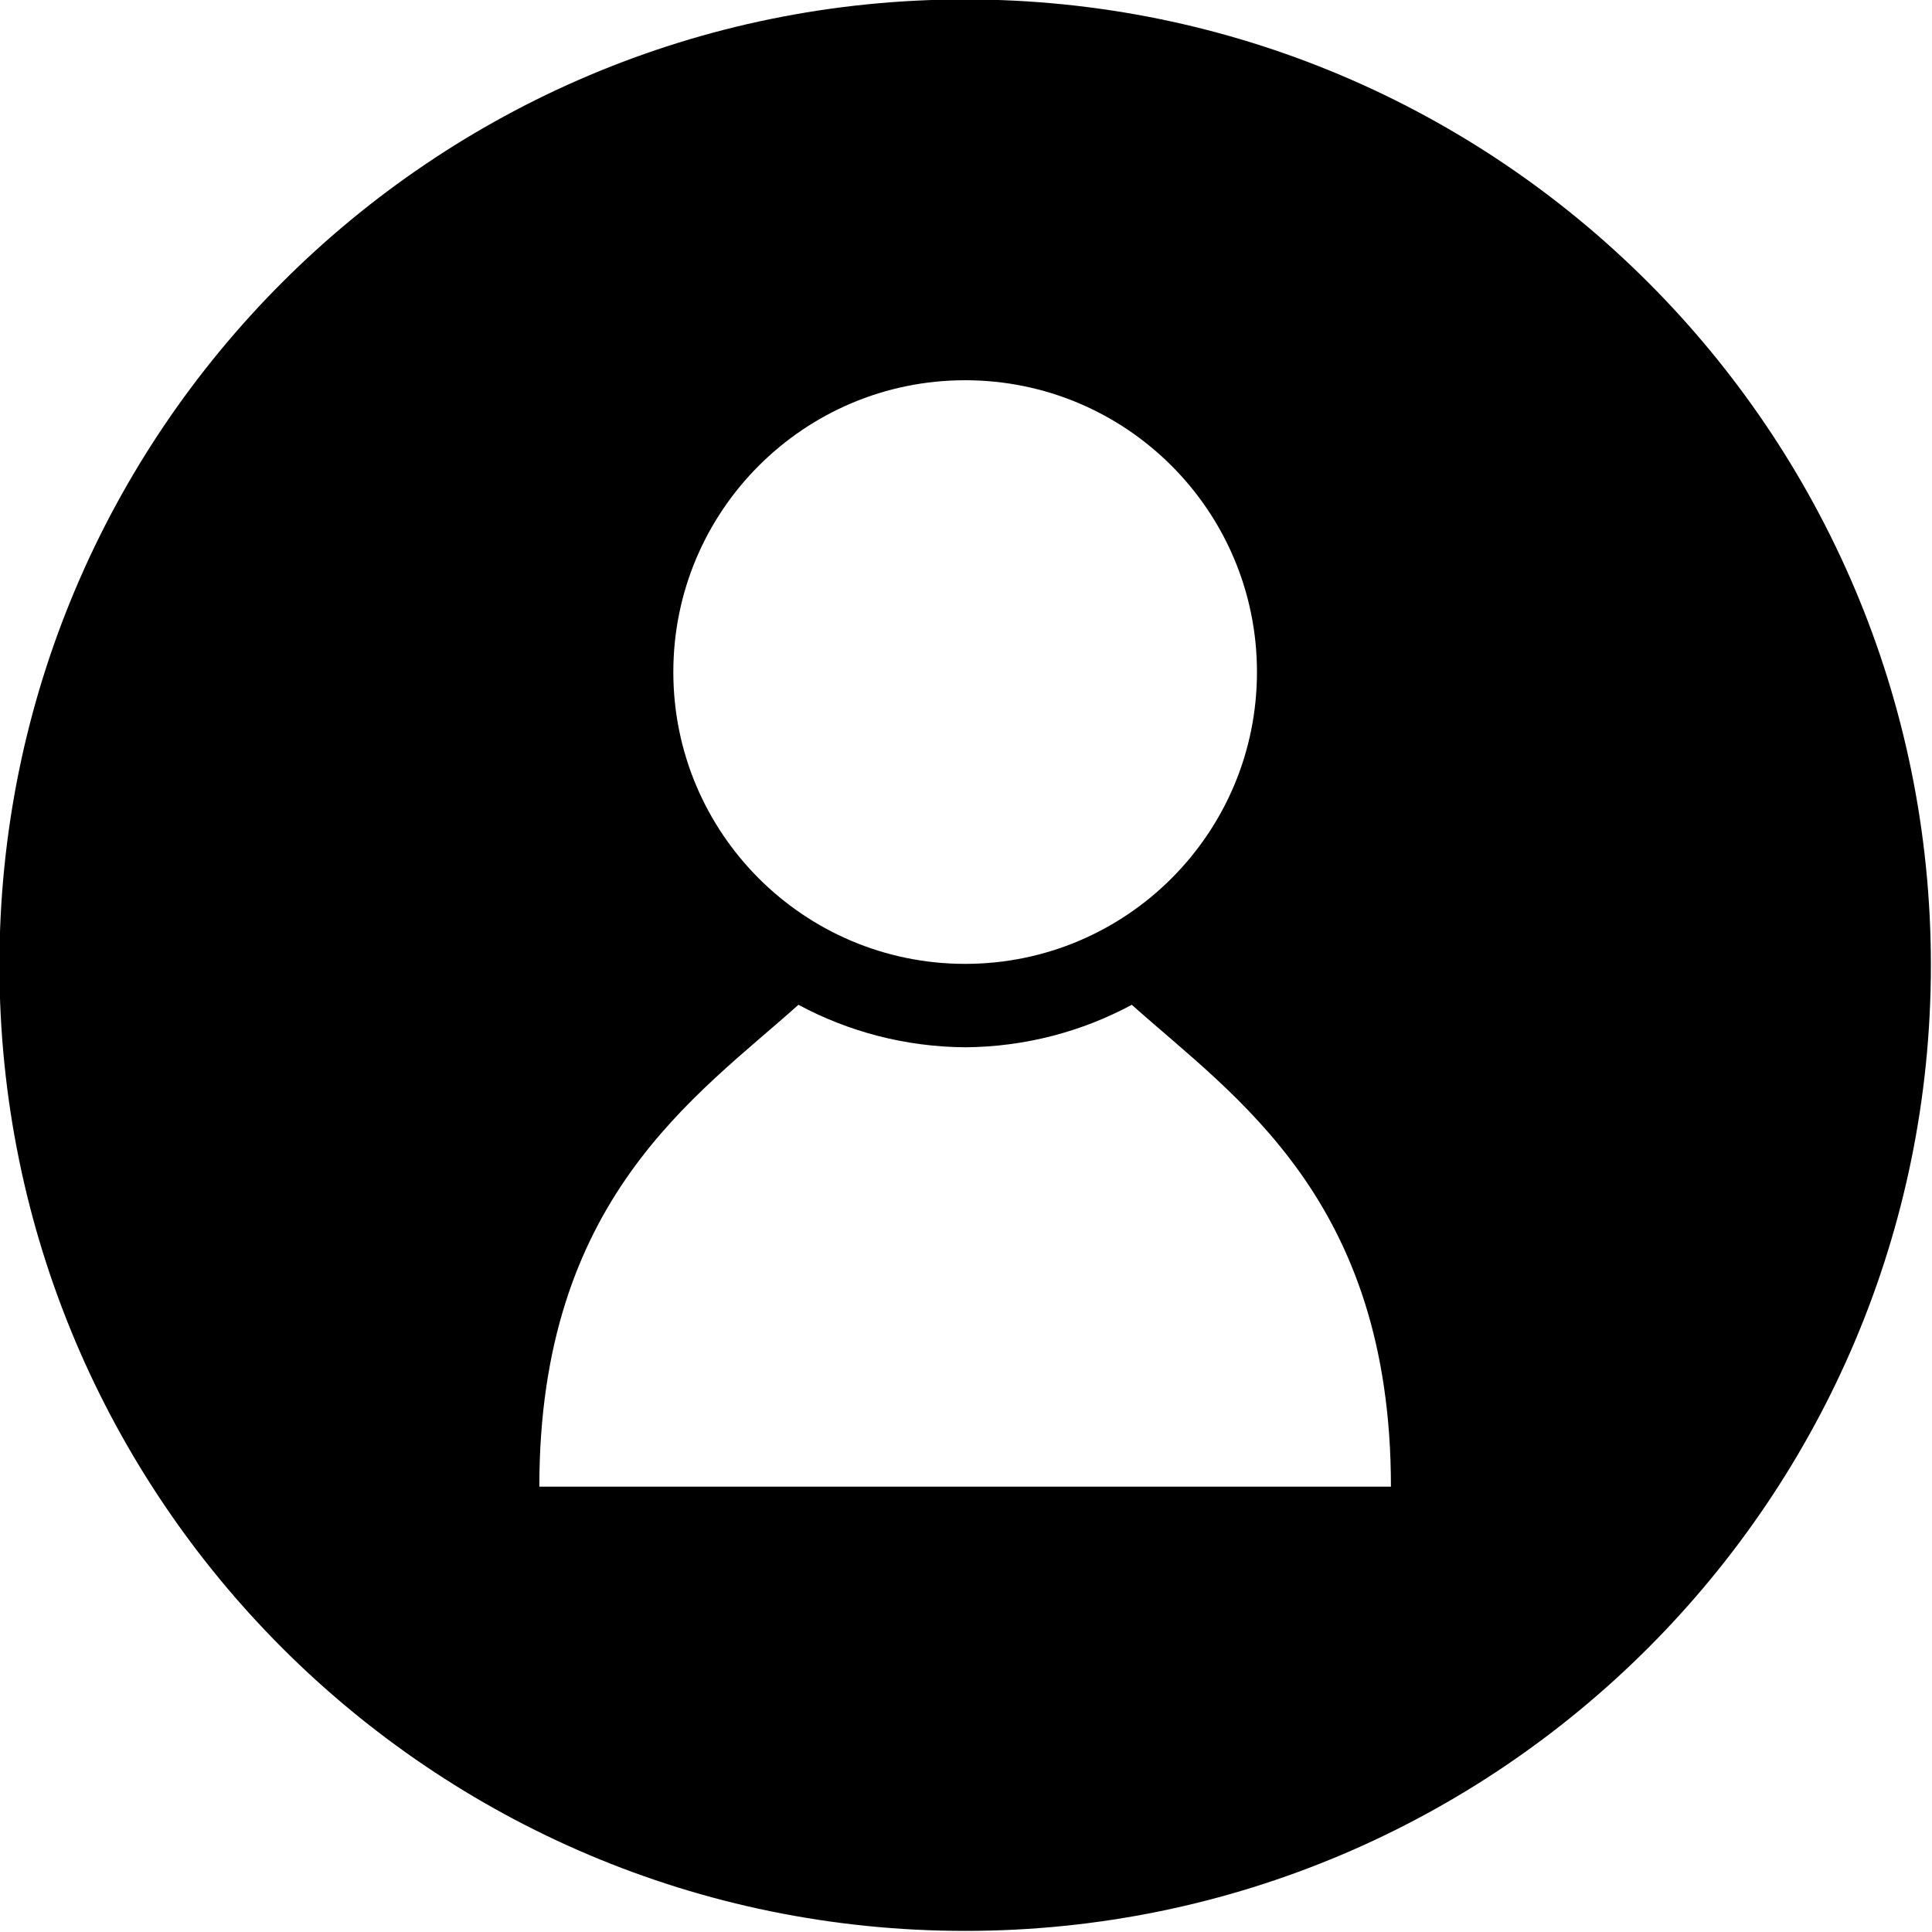
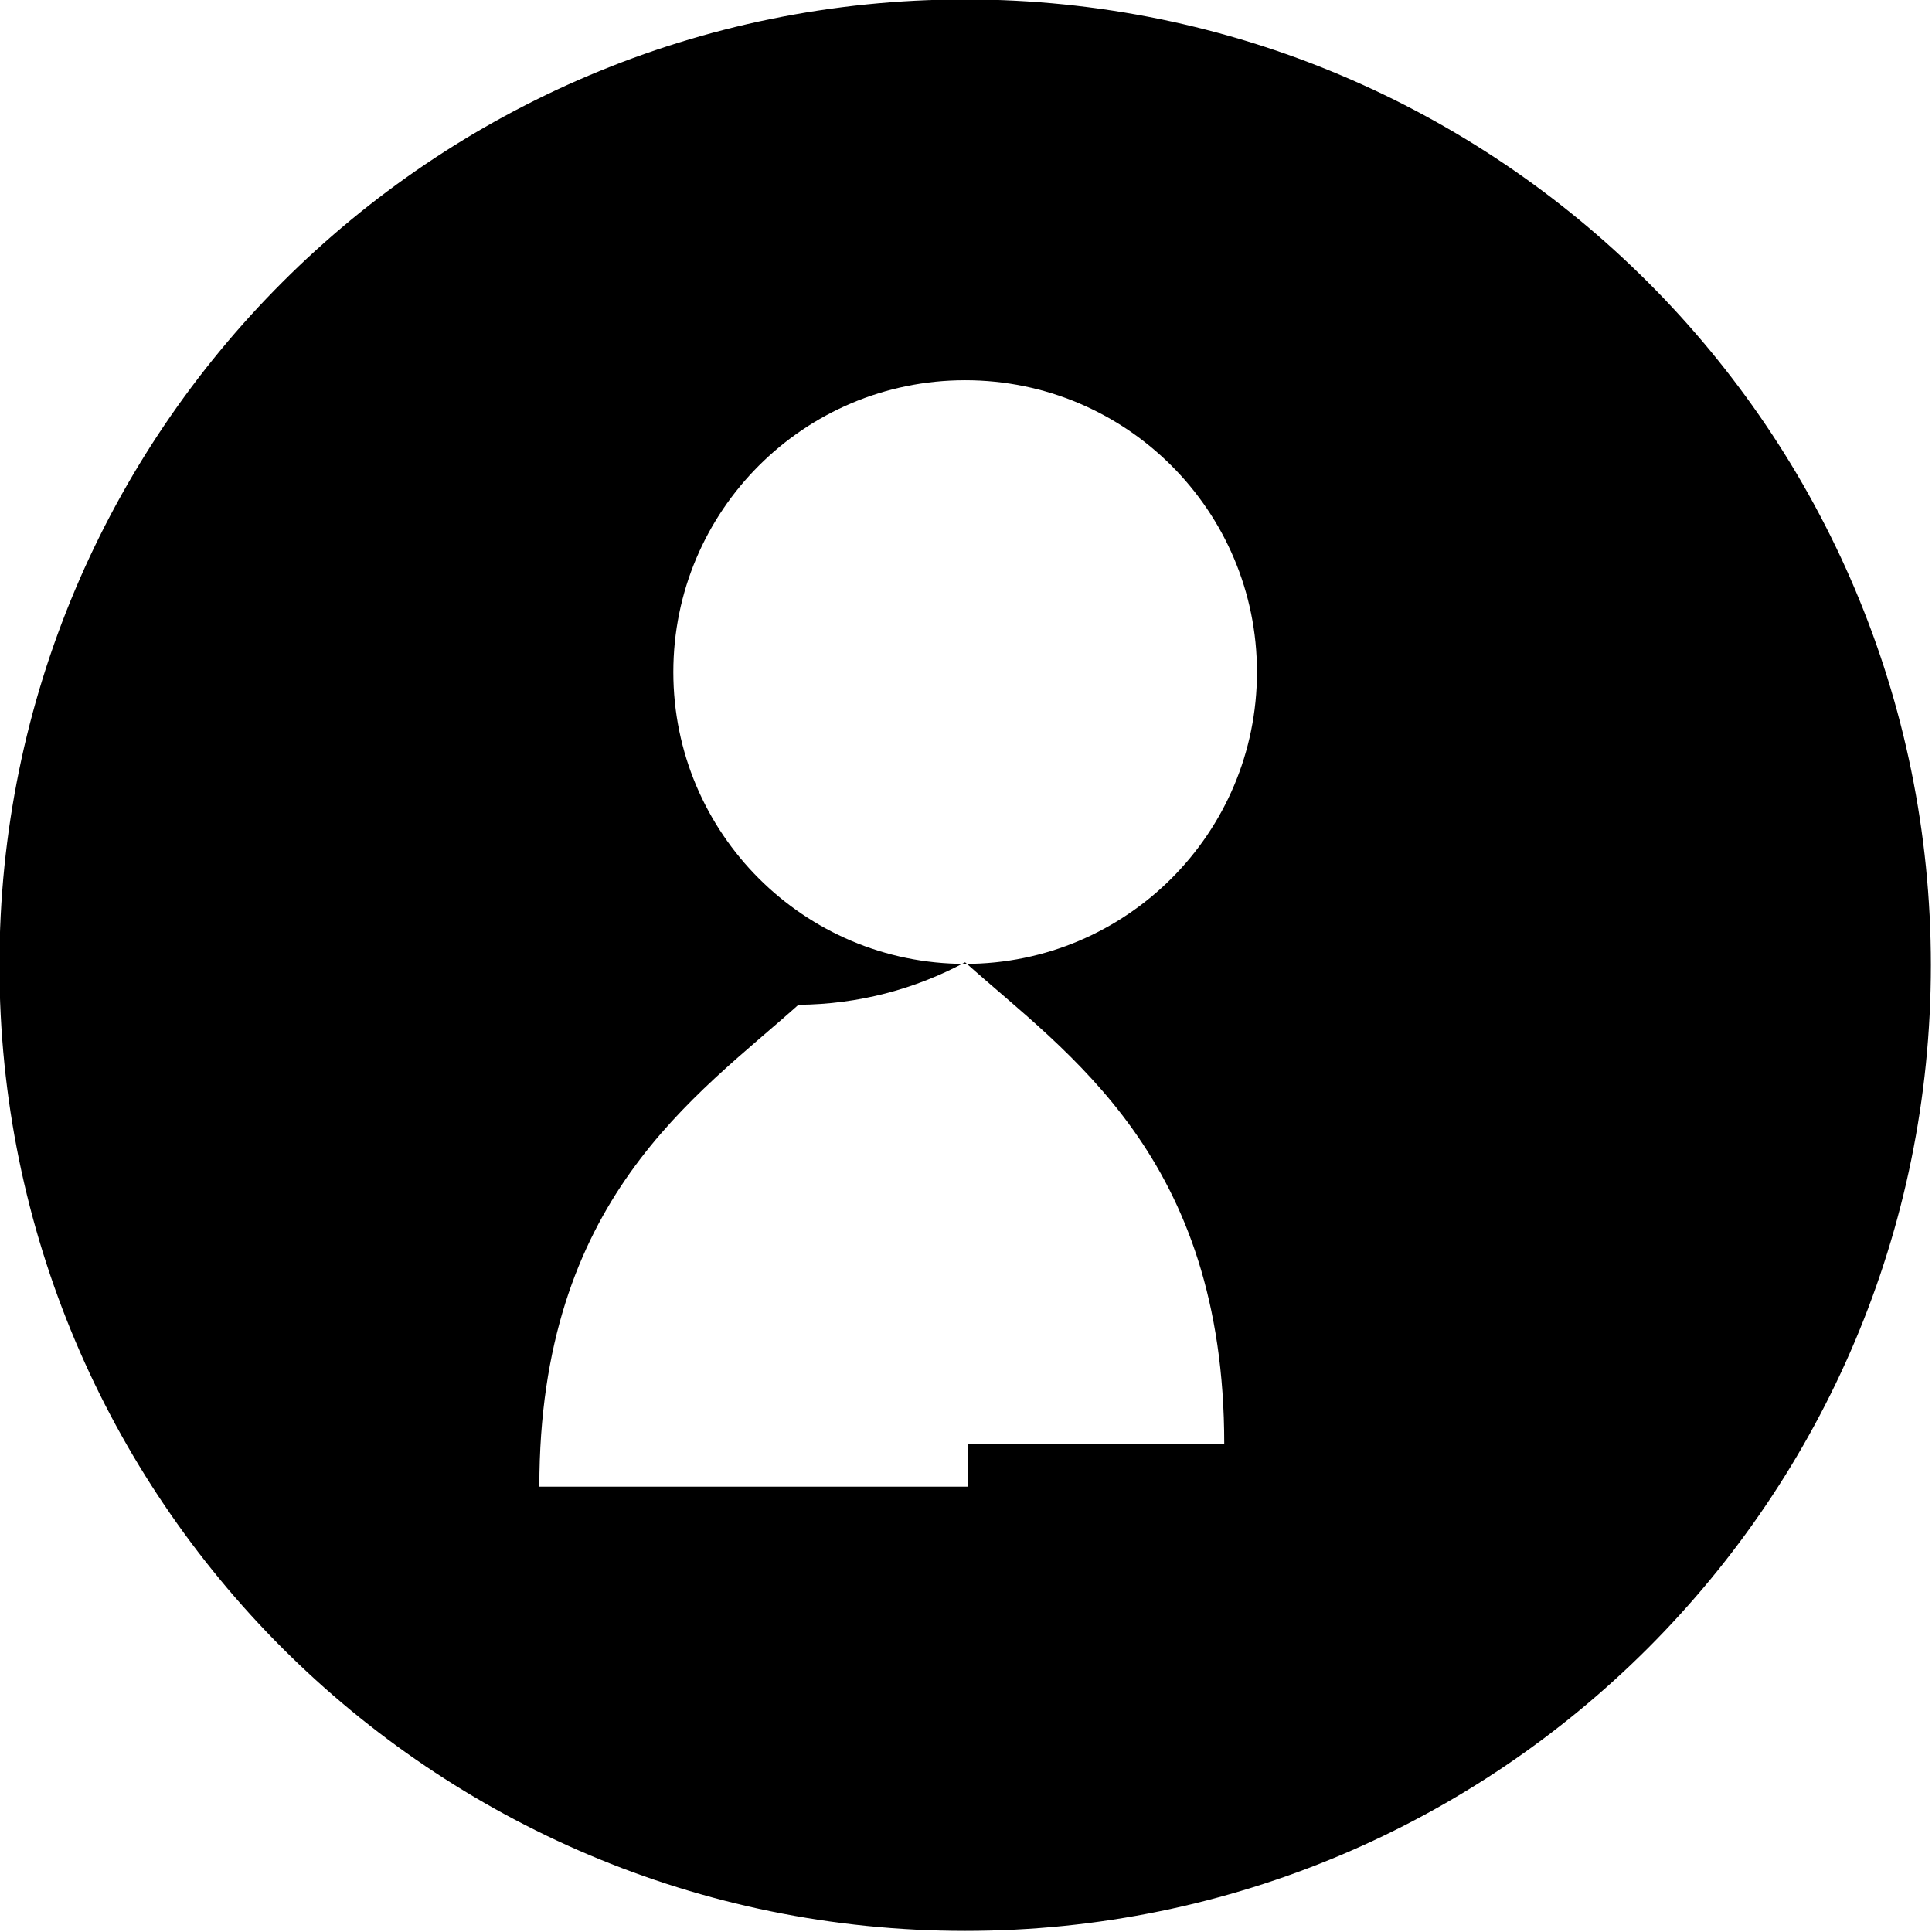
<svg xmlns="http://www.w3.org/2000/svg" height="115.7" preserveAspectRatio="xMidYMid meet" version="1.0" viewBox="11.7 11.7 115.7 115.7" width="115.7" zoomAndPan="magnify">
  <g id="change1_1">
-     <path d="M69.5,11.666c-31.941,0-57.834,25.893-57.834,57.834c0,31.941,25.893,57.834,57.834,57.834 c31.941,0,57.834-25.893,57.834-57.834C127.334,37.559,101.441,11.666,69.5,11.666z M69.499,34.471 c9.651,0,17.476,7.824,17.476,17.476c0,9.651-7.824,17.476-17.476,17.476c-9.652,0-17.476-7.824-17.476-17.476 C52.023,42.295,59.847,34.471,69.499,34.471z M69.665,100.73h-0.333H43.999c0-17.223,9.371-23.354,15.517-28.857 c2.977,1.6,6.374,2.518,9.983,2.545c3.608-0.027,7.004-0.945,9.981-2.545c6.147,5.504,15.518,11.635,15.518,28.857H69.665z" fill="inherit" />
+     <path d="M69.5,11.666c-31.941,0-57.834,25.893-57.834,57.834c0,31.941,25.893,57.834,57.834,57.834 c31.941,0,57.834-25.893,57.834-57.834C127.334,37.559,101.441,11.666,69.5,11.666z M69.499,34.471 c9.651,0,17.476,7.824,17.476,17.476c0,9.651-7.824,17.476-17.476,17.476c-9.652,0-17.476-7.824-17.476-17.476 C52.023,42.295,59.847,34.471,69.499,34.471z M69.665,100.73h-0.333H43.999c0-17.223,9.371-23.354,15.517-28.857 c3.608-0.027,7.004-0.945,9.981-2.545c6.147,5.504,15.518,11.635,15.518,28.857H69.665z" fill="inherit" />
  </g>
</svg>